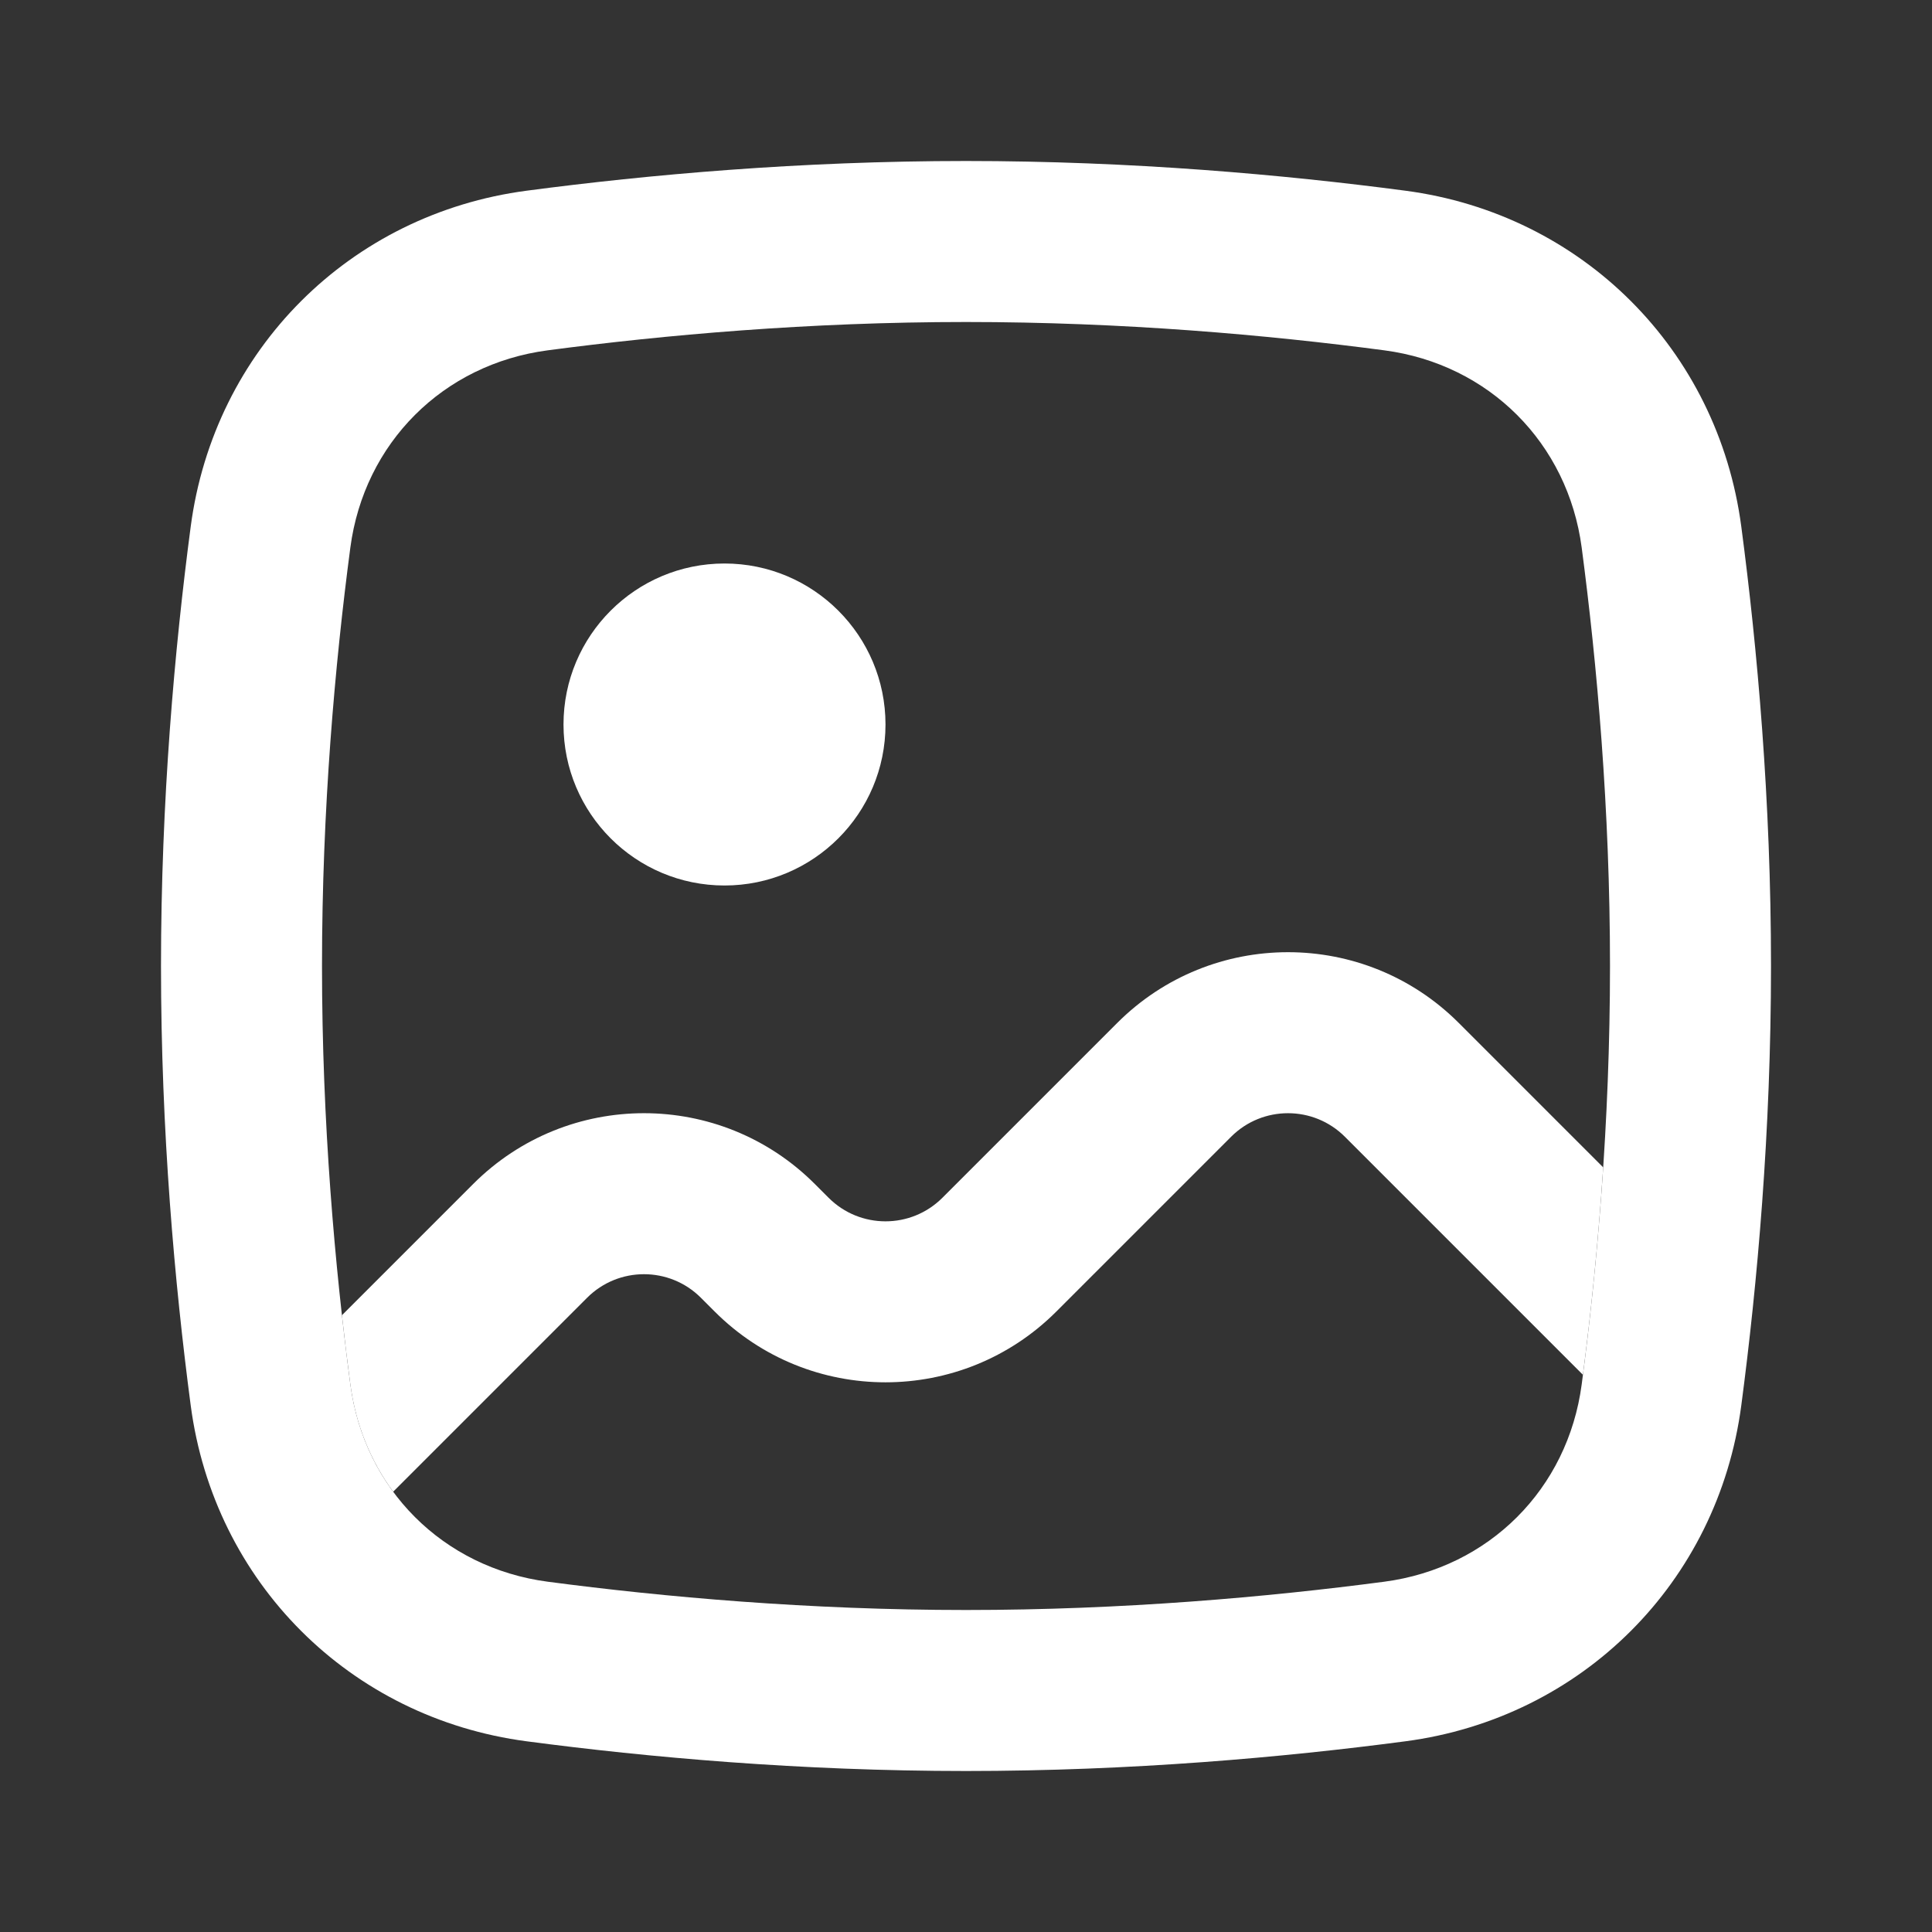
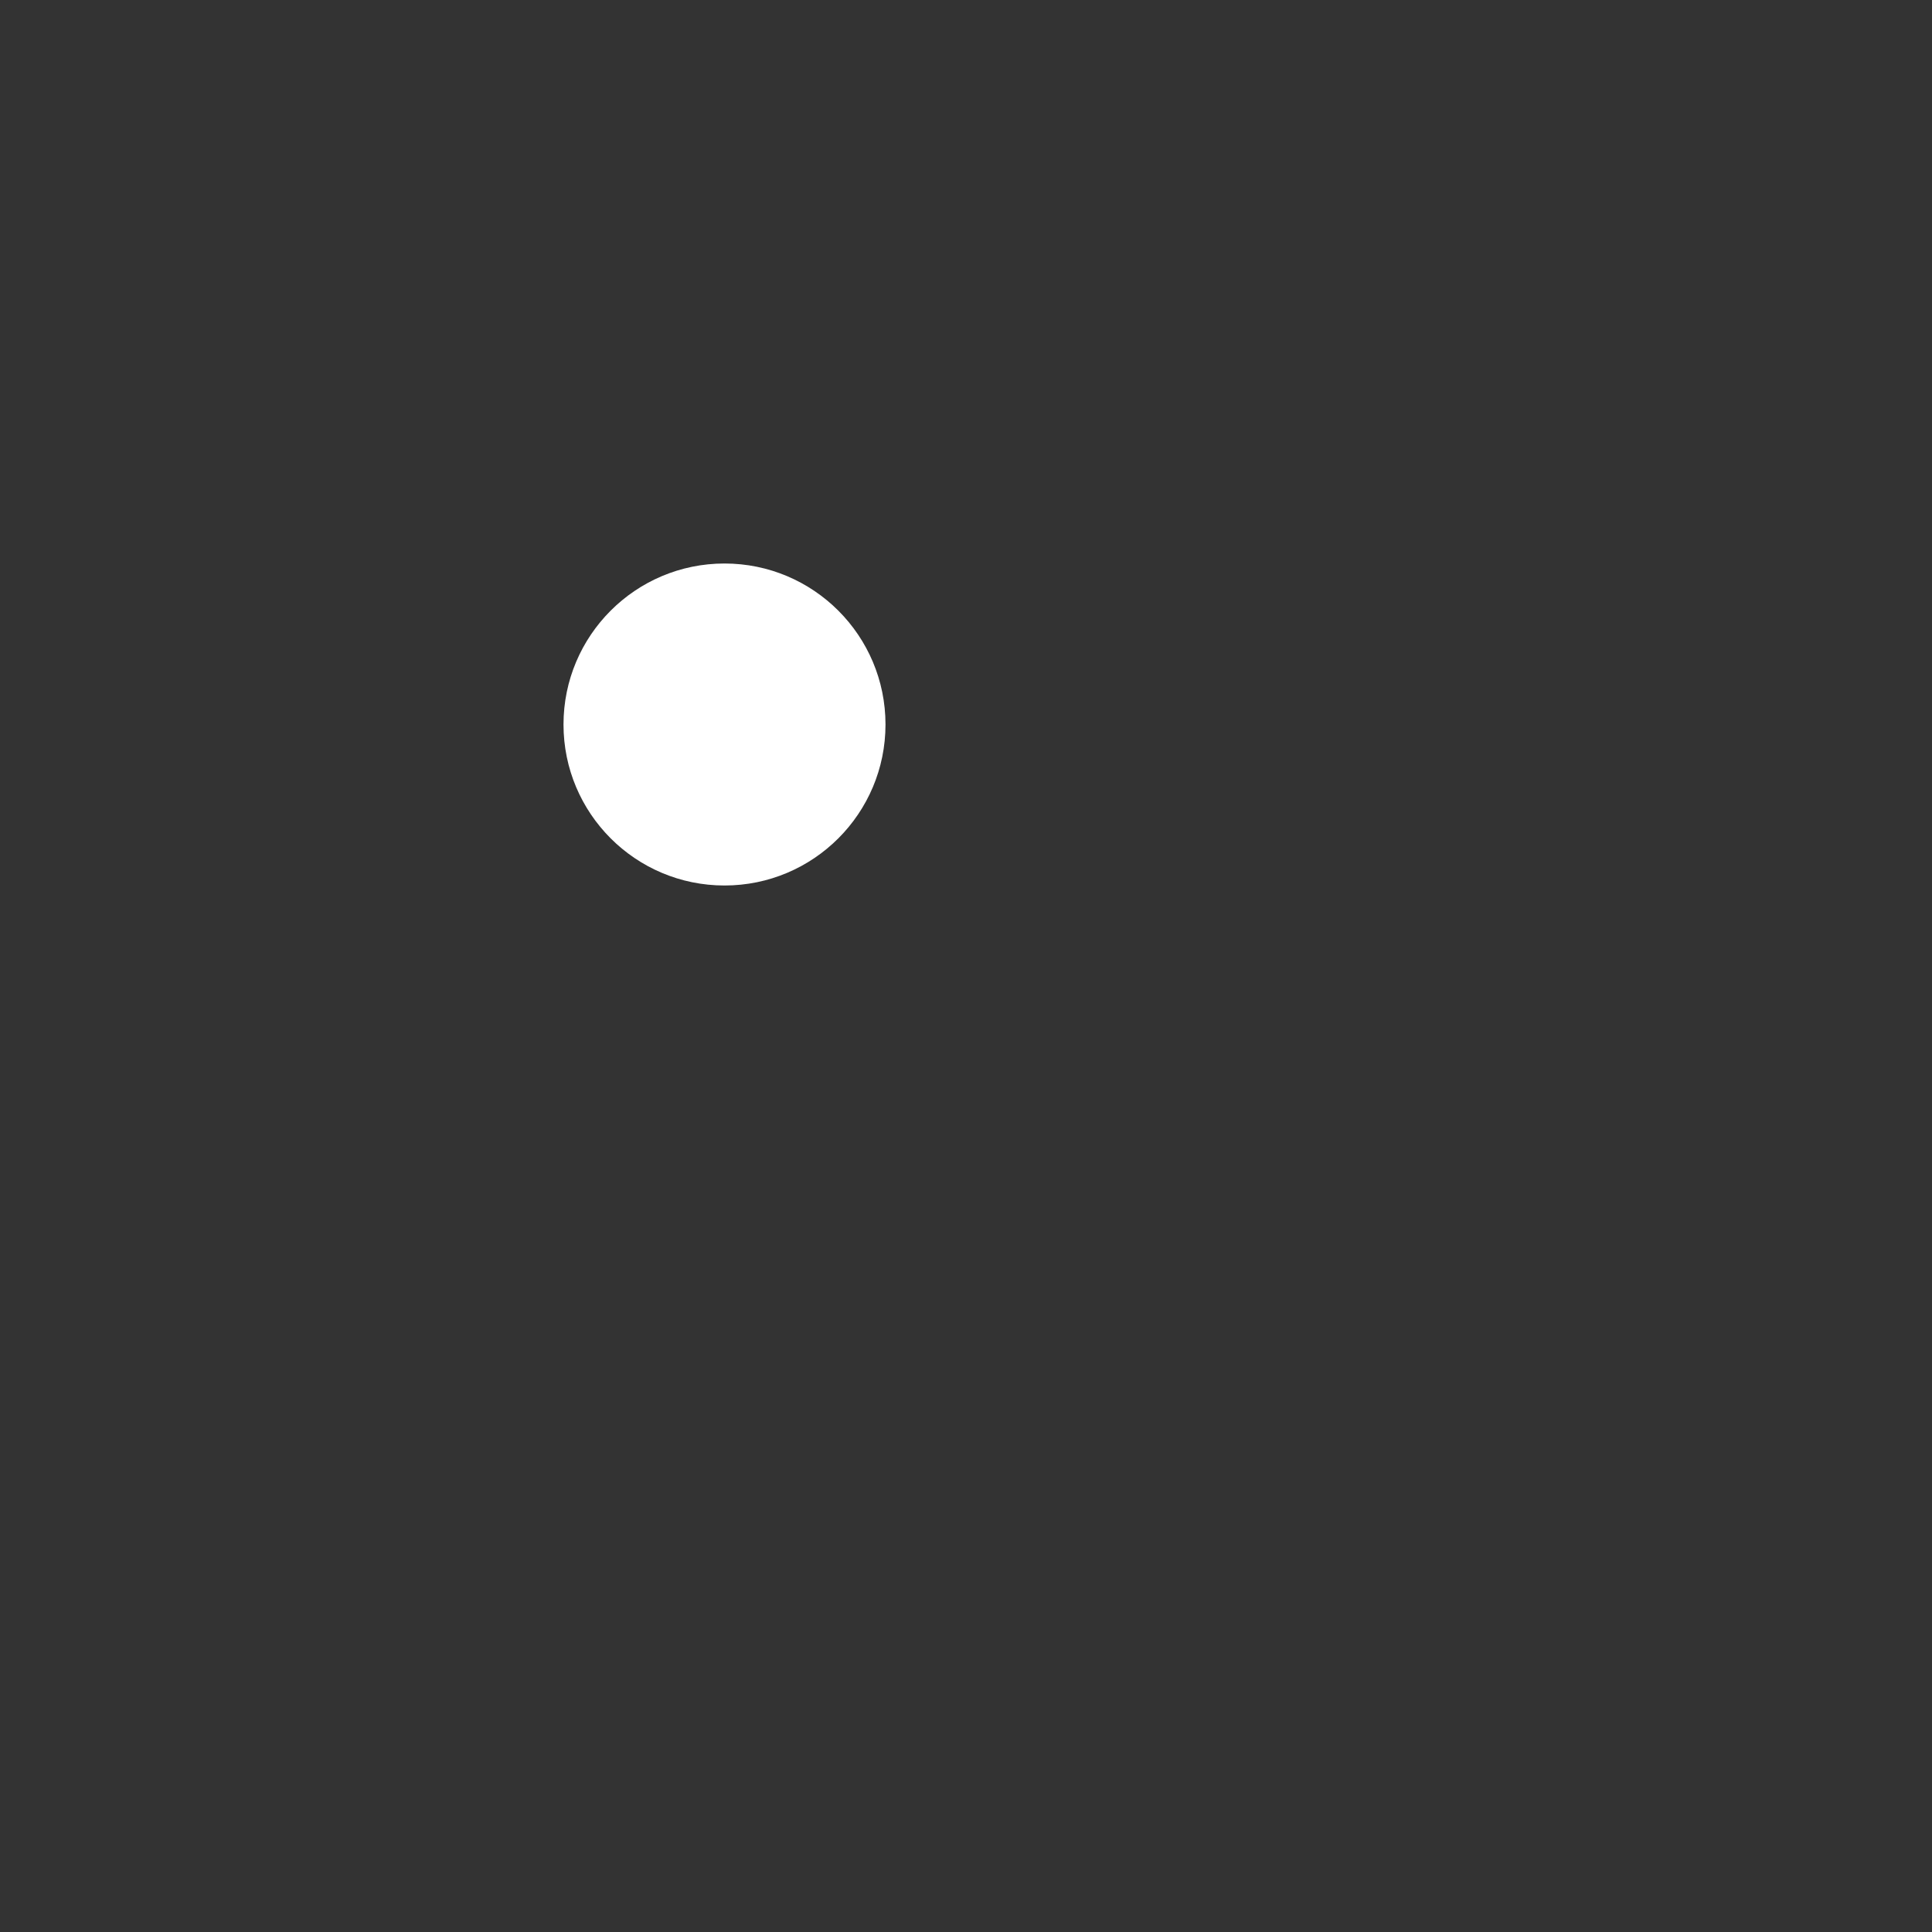
<svg xmlns="http://www.w3.org/2000/svg" width="48" height="48" viewBox="0 0 48 48" fill="none">
  <rect x="0" y="0" width="48" height="48" fill="#333333" stroke="none" />
-   <path fill-rule="evenodd" clip-rule="evenodd" d="M24 8C20.096 8 16.496 8.322 13.607 8.704C11.007 9.047 9.047 11.007 8.704 13.607C8.322 16.496 8 20.096 8 24C8 27.904 8.322 31.504 8.704 34.393C9.047 36.993 11.007 38.953 13.607 39.297C16.496 39.678 20.096 40 24 40C27.904 40 31.504 39.678 34.393 39.297C36.993 38.953 38.953 36.993 39.297 34.393C39.678 31.504 40 27.904 40 24C40 20.096 39.678 16.496 39.297 13.607C38.953 11.007 36.993 9.047 34.393 8.704C31.504 8.322 27.904 8 24 8ZM13.084 4.738C8.69 5.318 5.318 8.69 4.738 13.084C4.339 16.104 4 19.883 4 24C4 28.117 4.339 31.896 4.738 34.916C5.318 39.31 8.69 42.682 13.084 43.262C16.104 43.661 19.883 44 24 44C28.117 44 31.896 43.661 34.916 43.262C39.31 42.682 42.682 39.31 43.262 34.916C43.661 31.896 44 28.117 44 24C44 19.883 43.661 16.104 43.262 13.084C42.682 8.69 39.31 5.318 34.916 4.738C31.896 4.339 28.117 4 24 4C19.883 4 16.104 4.339 13.084 4.738Z" fill="white" />
  <path d="M18 22C20.209 22 22 20.209 22 18C22 15.791 20.209 14 18 14C15.791 14 14 15.791 14 18C14 20.209 15.791 22 18 22Z" fill="white" />
-   <path d="M36.243 25.415L39.831 29.003C39.707 30.876 39.527 32.613 39.327 34.156L33.414 28.243C32.633 27.462 31.367 27.462 30.586 28.243L26.243 32.586C23.899 34.929 20.101 34.929 17.757 32.586L17.414 32.243C16.633 31.462 15.367 31.462 14.586 32.243L9.768 37.061C9.21 36.304 8.836 35.396 8.704 34.393C8.631 33.845 8.561 33.273 8.495 32.677L11.757 29.415C14.101 27.071 17.899 27.071 20.243 29.415L20.586 29.758C21.367 30.539 22.633 30.539 23.414 29.758L27.757 25.415C30.101 23.071 33.9 23.071 36.243 25.415Z" fill="white" />
</svg>